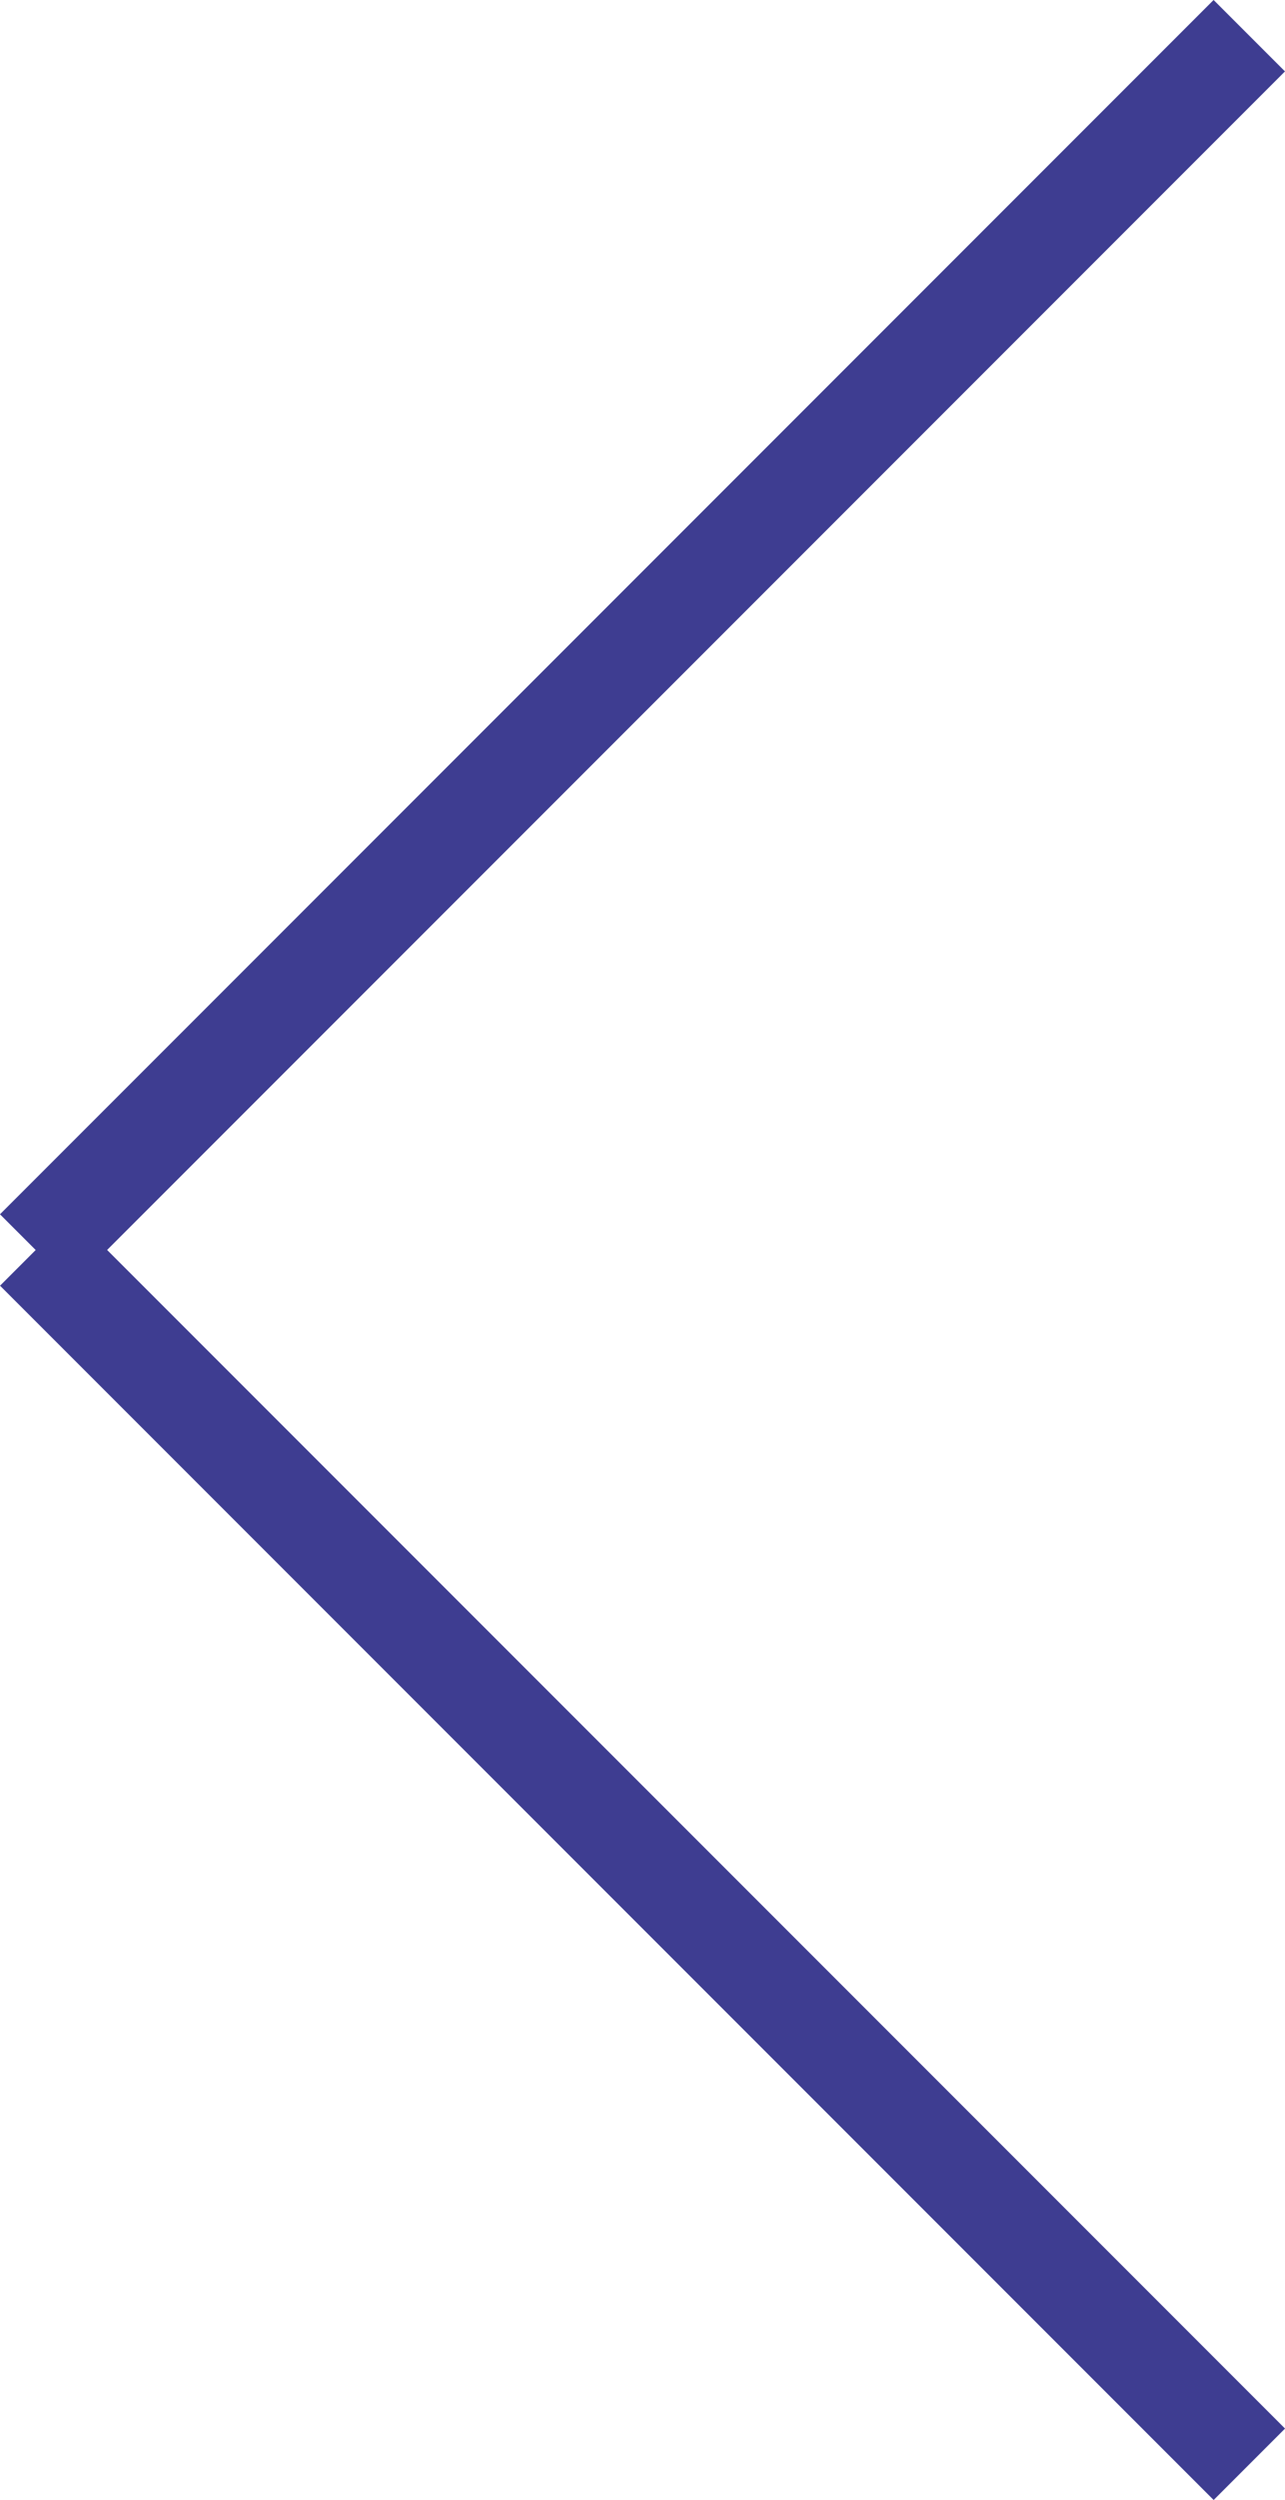
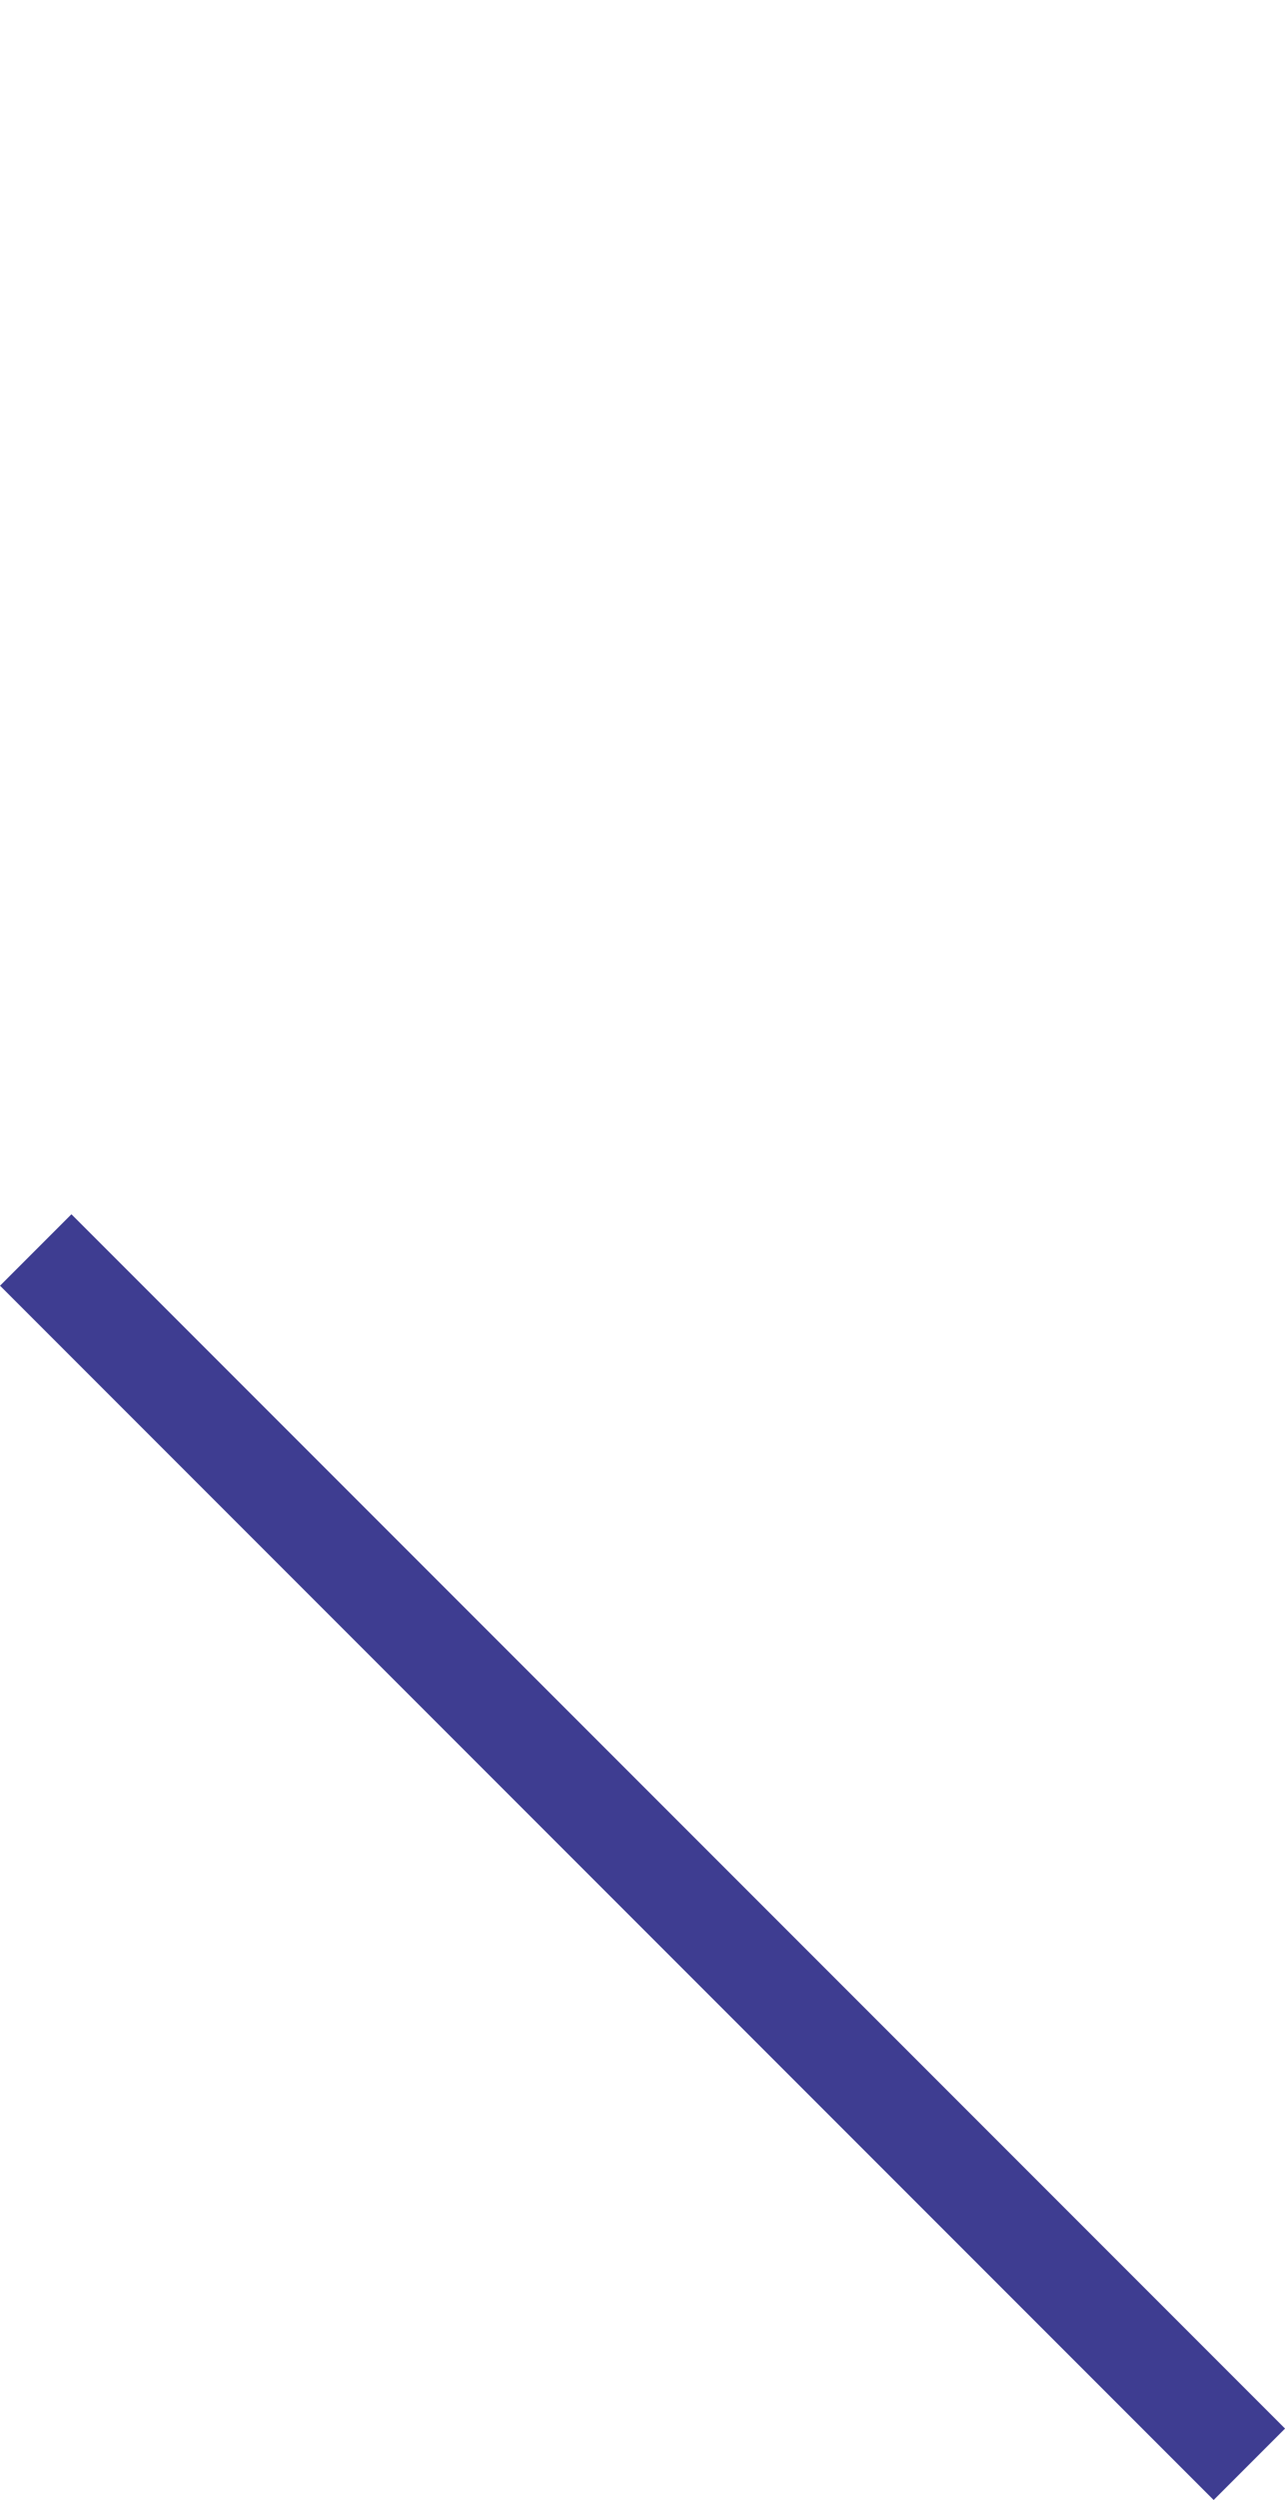
<svg xmlns="http://www.w3.org/2000/svg" width="12.728" height="24.749" viewBox="0 0 12.728 24.749">
  <g id="Group_25" data-name="Group 25" transform="translate(-3977.136 100.364)">
    <g id="Group_24" data-name="Group 24" transform="translate(1100.272 -2844.292) rotate(45)">
-       <line id="Line_2" data-name="Line 2" y2="17" transform="translate(3983.5 -102.5)" fill="none" stroke="#3e3d91" stroke-width="1" />
-     </g>
+       </g>
    <line id="Line_3" data-name="Line 3" y2="17" transform="translate(3977.49 -87.99) rotate(-45)" fill="none" stroke="#3e3d91" stroke-width="1" />
  </g>
</svg>